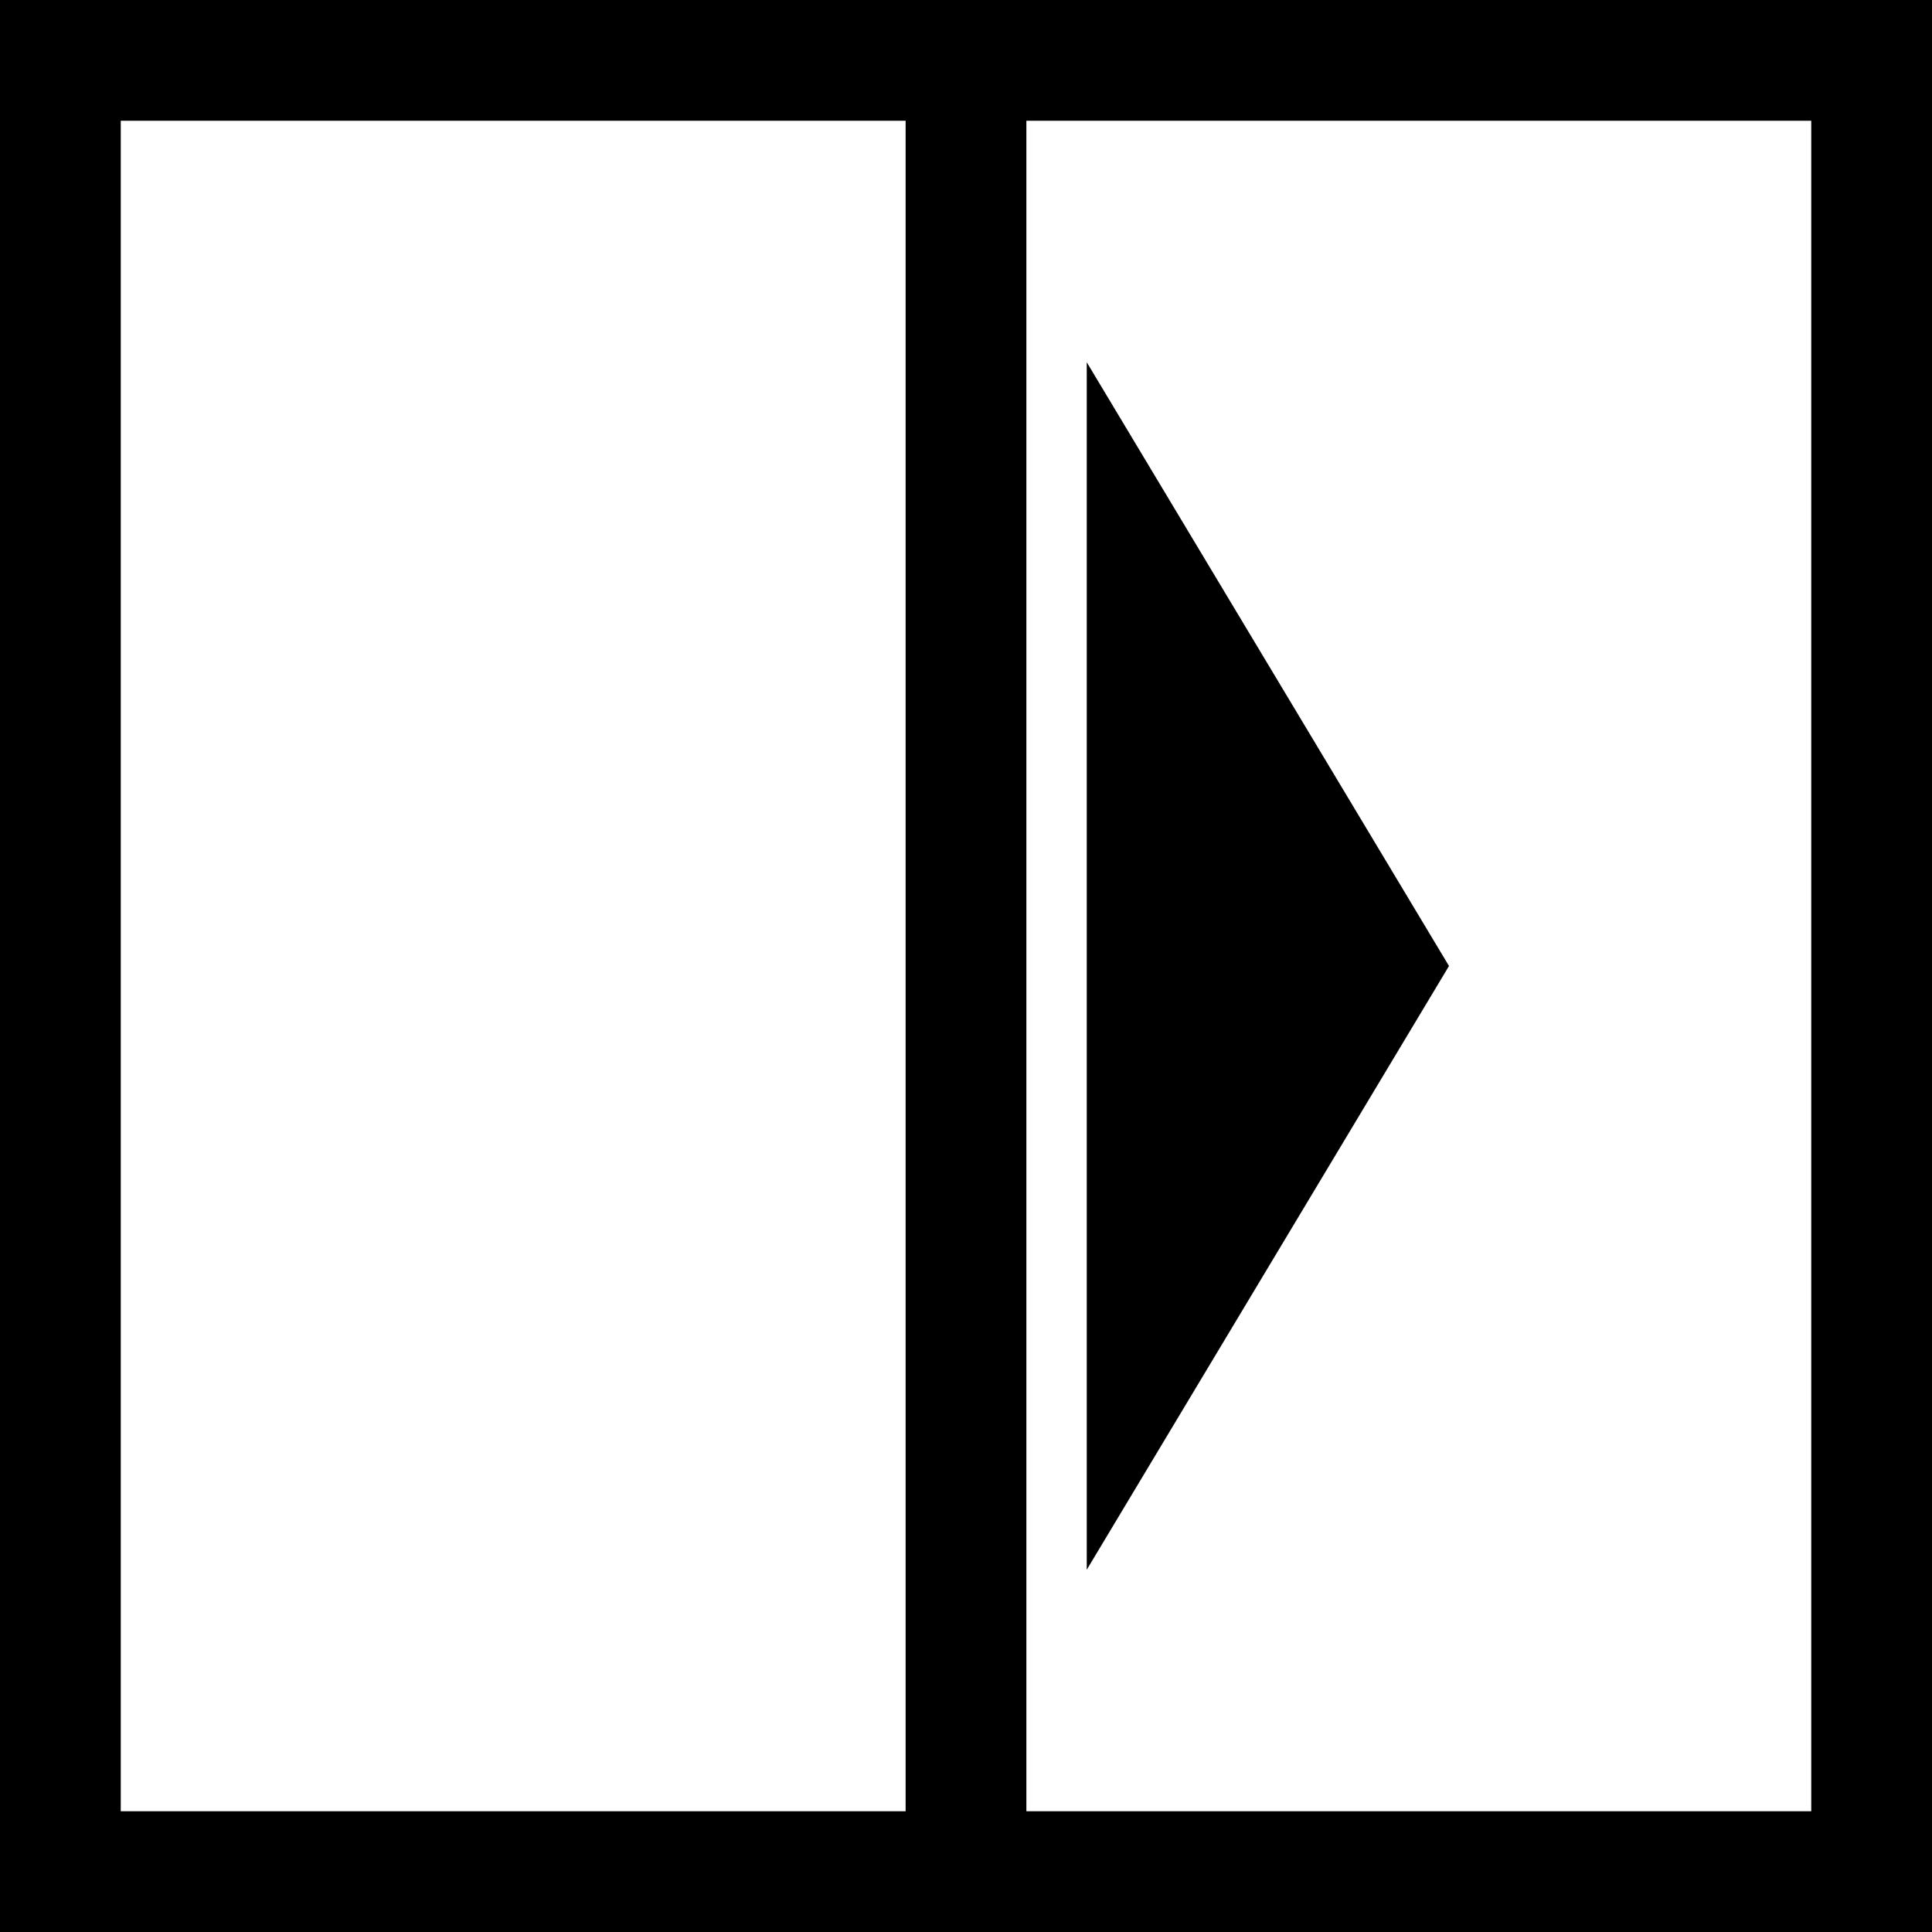
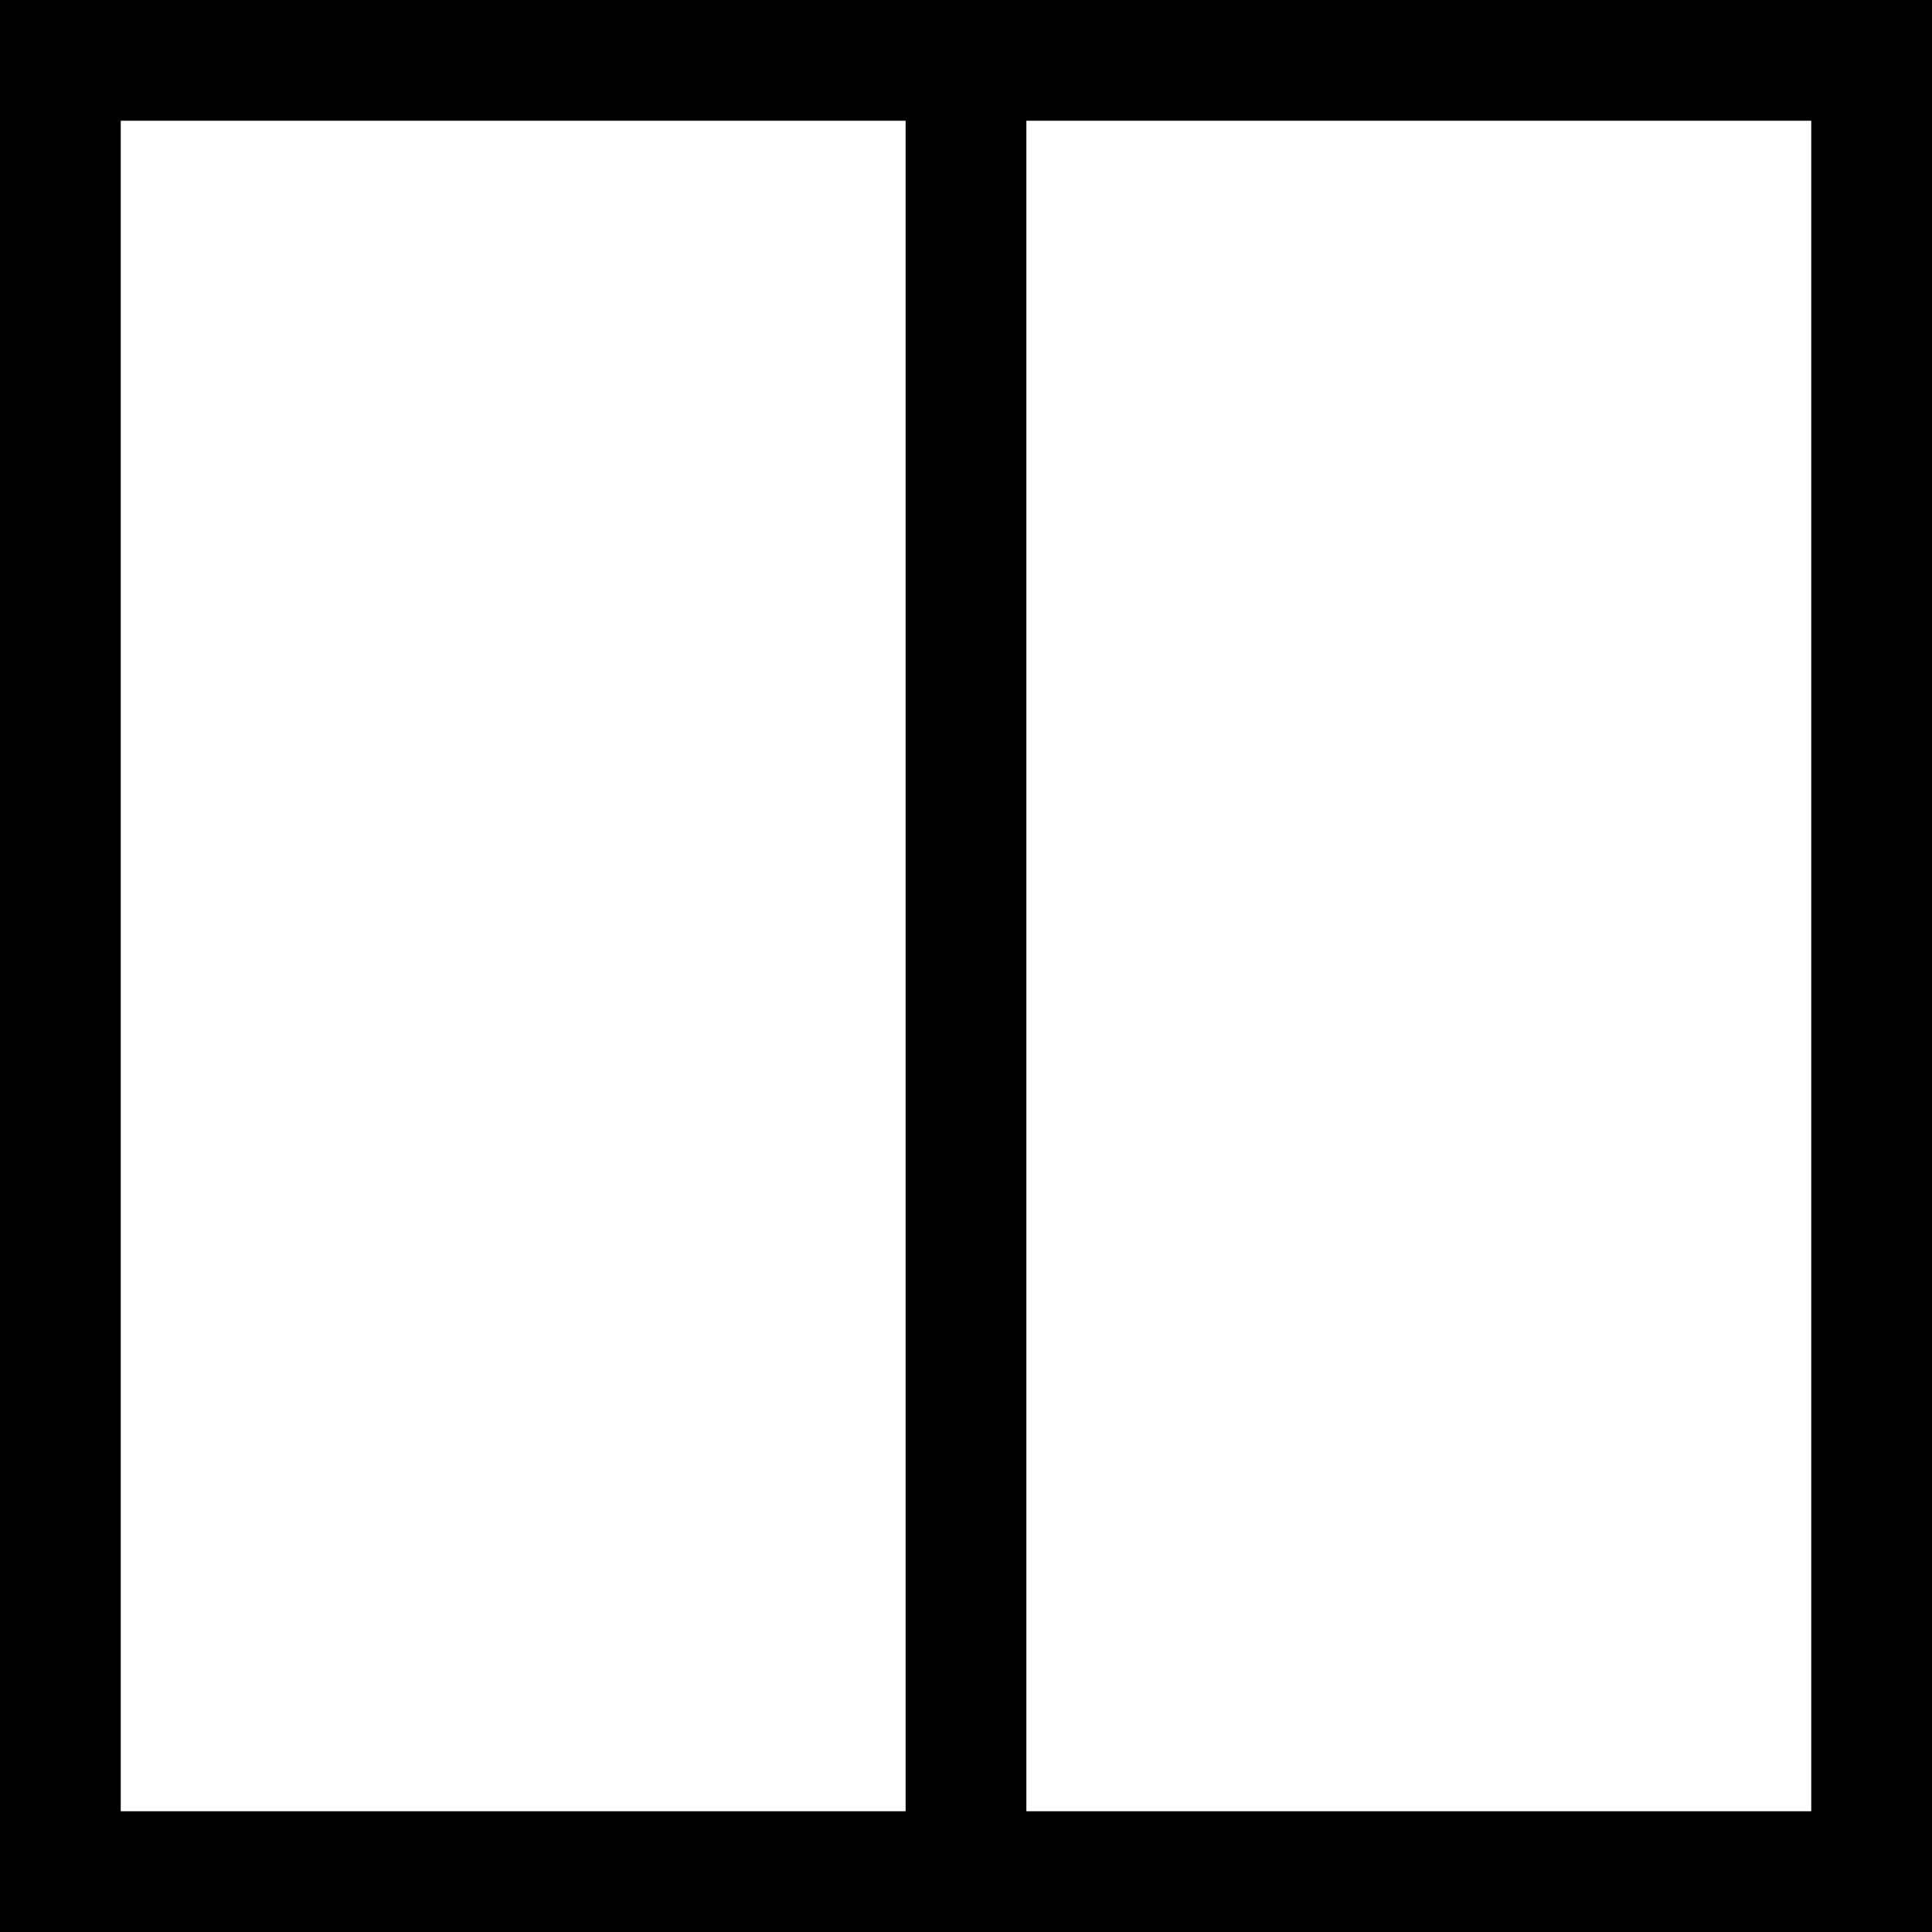
<svg xmlns="http://www.w3.org/2000/svg" width="16px" height="16px" viewBox="0 0 16 16" version="1.1">
  <title>Fast Yaw</title>
  <g id="Fast-Yaw" stroke="none" stroke-width="1" fill="none" fill-rule="evenodd">
    <rect id="Rectangle" stroke="#000000" x="0.5" y="0.5" width="15" height="15" />
    <line x1="8" y1="-2.57571742e-14" x2="8" y2="16" id="Line" stroke="#000000" stroke-linecap="square" />
-     <polygon id="Triangle" fill="#000000" transform="translate(10.5, 8) rotate(-270) translate(-10.5, -8)" points="10.5 6.5 15.5 9.5 5.5 9.5" />
  </g>
</svg>